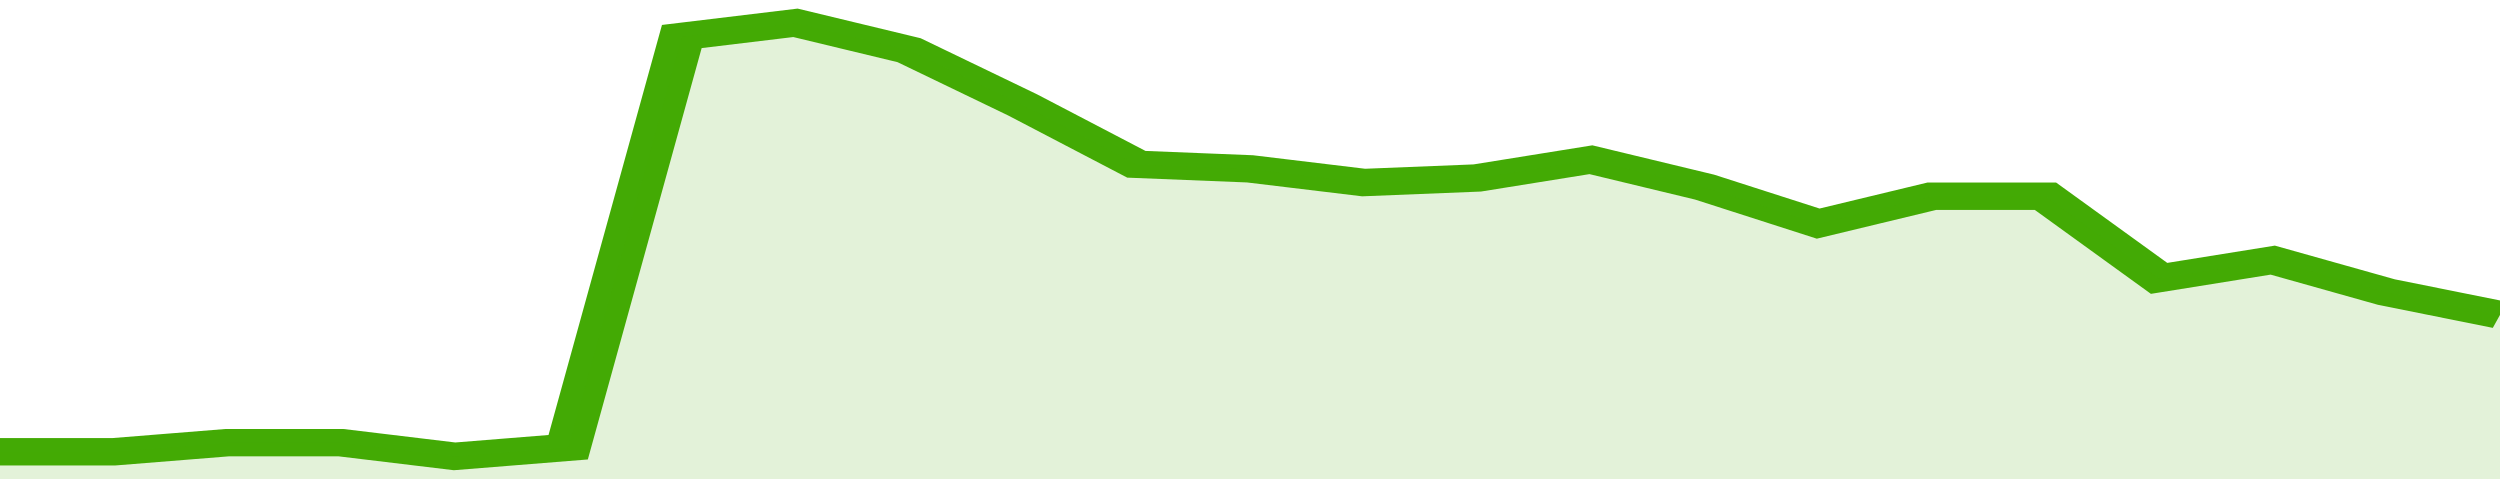
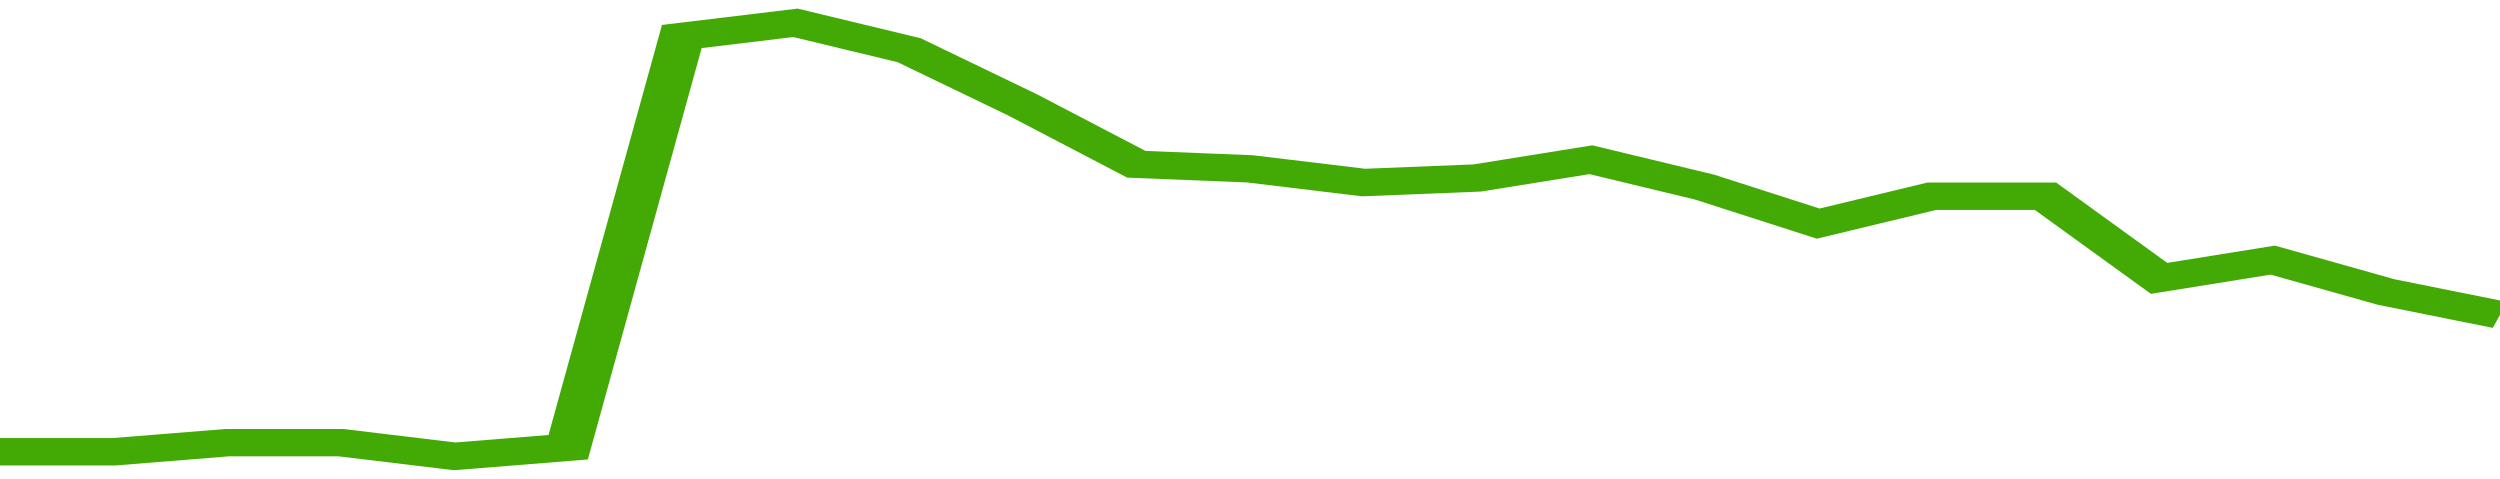
<svg xmlns="http://www.w3.org/2000/svg" viewBox="0 0 330 105" width="120" height="23" preserveAspectRatio="none">
  <polyline fill="none" stroke="#43AA05" stroke-width="6" points="0, 99 15, 99 30, 97 45, 97 60, 100 75, 98 90, 8 105, 5 120, 11 135, 23 150, 36 165, 37 180, 40 195, 39 210, 35 225, 41 240, 49 255, 43 270, 43 285, 61 300, 57 315, 64 330, 69 330, 69 "> </polyline>
-   <polygon fill="#43AA05" opacity="0.15" points="0, 105 0, 99 15, 99 30, 97 45, 97 60, 100 75, 98 90, 8 105, 5 120, 11 135, 23 150, 36 165, 37 180, 40 195, 39 210, 35 225, 41 240, 49 255, 43 270, 43 285, 61 300, 57 315, 64 330, 69 330, 105 " />
</svg>